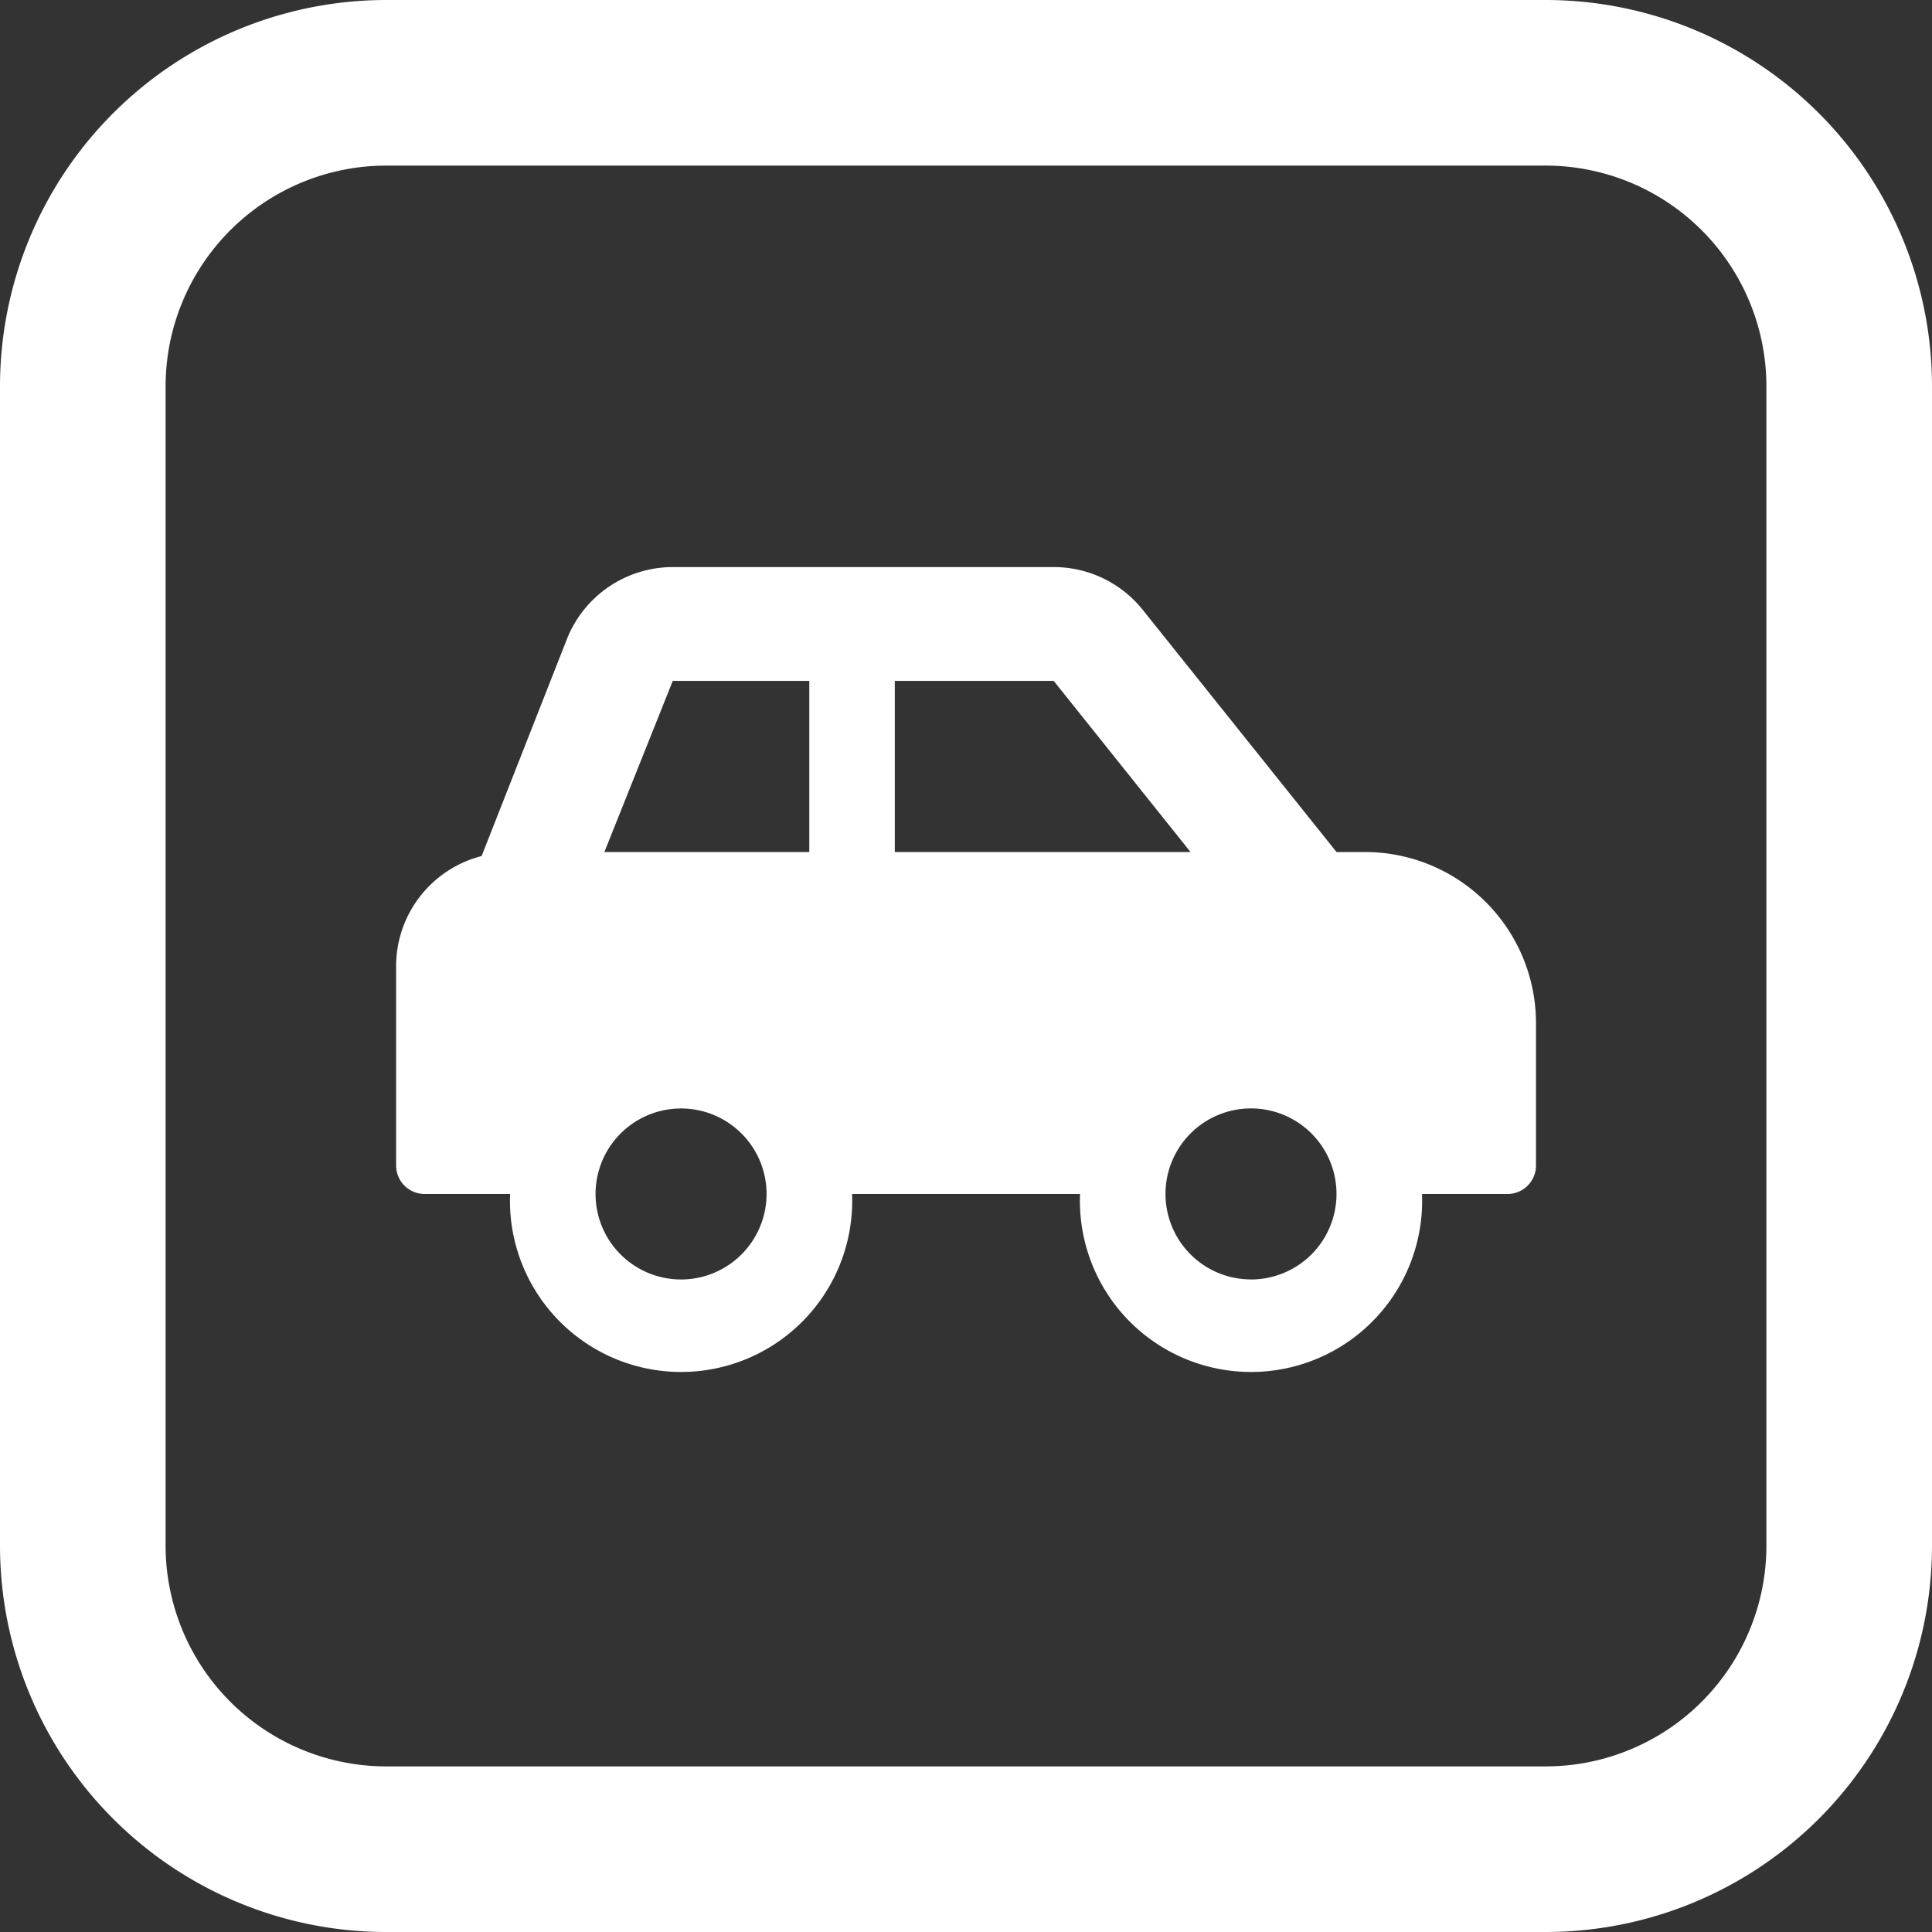
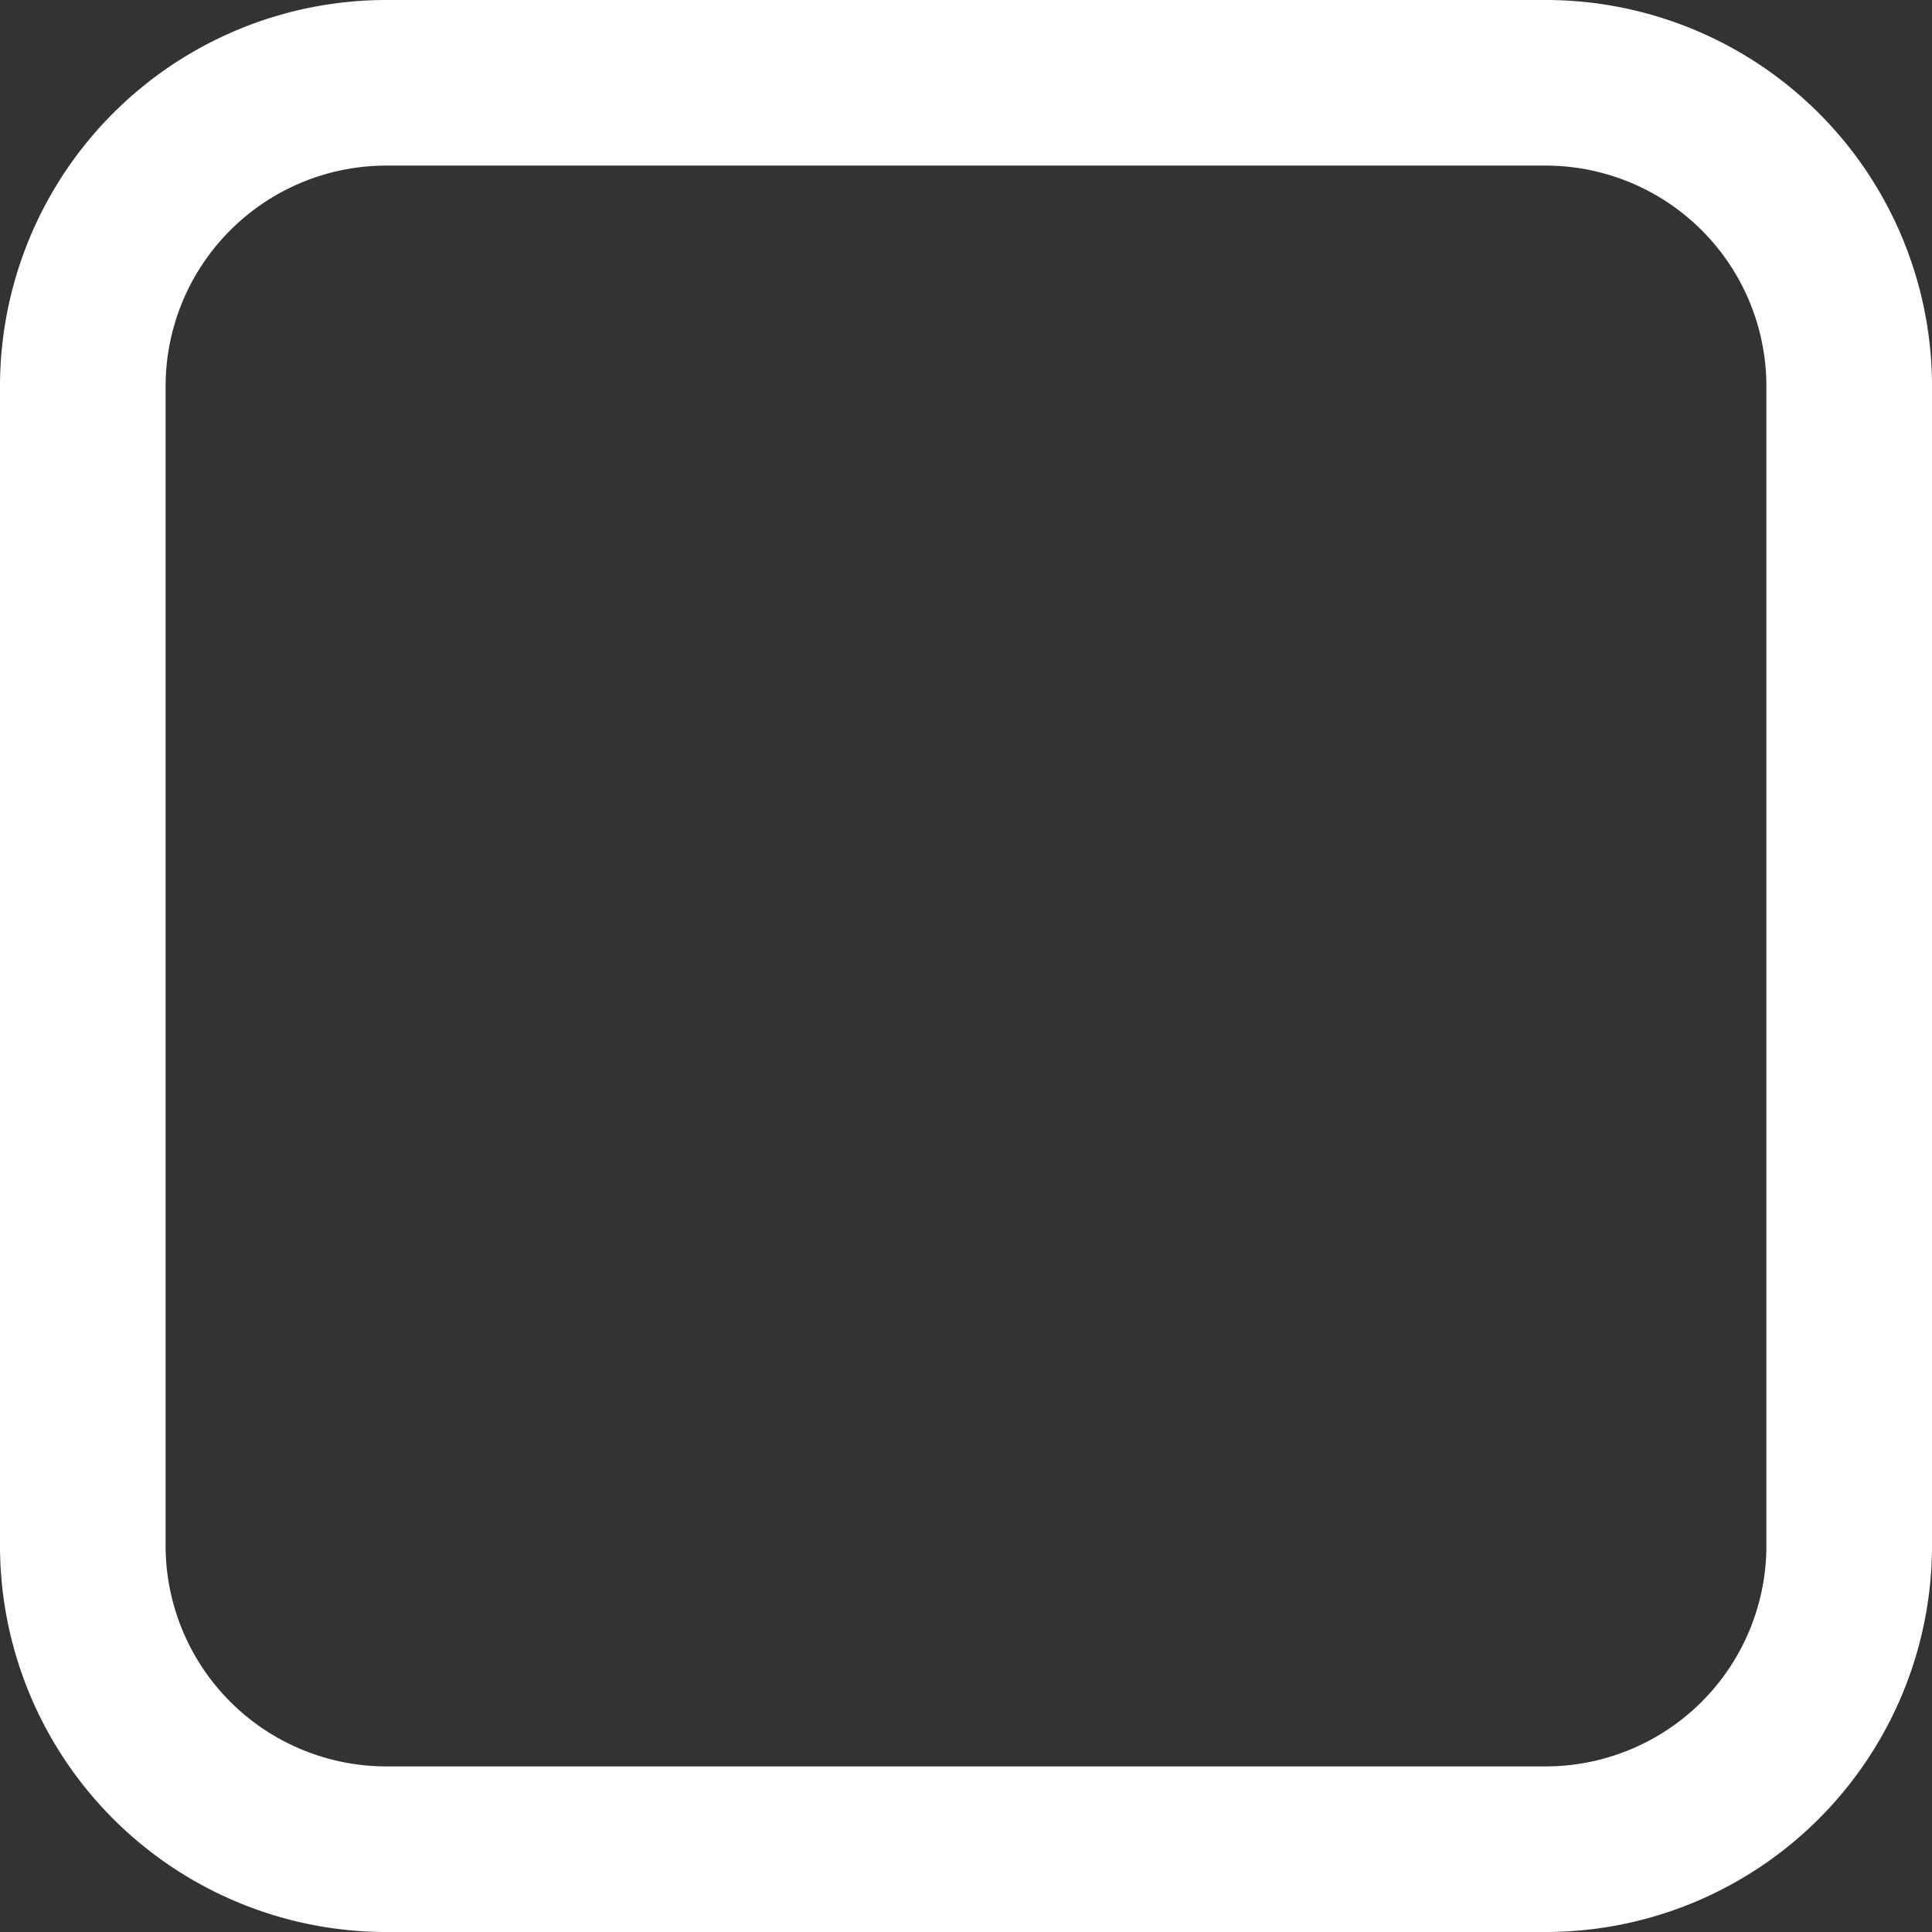
<svg xmlns="http://www.w3.org/2000/svg" width="35" height="35" viewBox="0 0 35 35">
  <rect x="0" y="0" width="35" height="35" fill="#333333" stroke="none" />
  <g id="Groupe_154" data-name="Groupe 154" transform="translate(15732 -1848)">
-     <path id="Icon_awesome-car-side" data-name="Icon awesome-car-side" d="M17.552,7.412h-.516l-3.51-4.387a2.066,2.066,0,0,0-1.613-.775h-6.9a2.065,2.065,0,0,0-1.917,1.3L1.549,7.485A2.06,2.06,0,0,0,0,9.477v3.614a.516.516,0,0,0,.516.516H2.065a3.1,3.1,0,1,0,6.195,0h4.13a3.1,3.1,0,1,0,6.195,0h1.549a.516.516,0,0,0,.516-.516V10.51A3.1,3.1,0,0,0,17.552,7.412ZM5.162,15.156a1.549,1.549,0,1,1,1.549-1.549A1.55,1.55,0,0,1,5.162,15.156ZM7.485,7.412H3.773l1.239-3.1H7.485Zm1.549,0v-3.1h2.879l2.478,3.1Zm6.453,7.743a1.549,1.549,0,1,1,1.549-1.549A1.55,1.55,0,0,1,15.487,15.156Z" transform="translate(-15724.824 1856.023)" fill="#fff" />
    <path id="Rectangle_179" data-name="Rectangle 179" d="M7,3A4,4,0,0,0,3,7V28a4,4,0,0,0,4,4H28a4,4,0,0,0,4-4V7a4,4,0,0,0-4-4H7M7,0H28a7,7,0,0,1,7,7V28a7,7,0,0,1-7,7H7a7,7,0,0,1-7-7V7A7,7,0,0,1,7,0Z" transform="translate(-15732 1848)" fill="#fff" />
  </g>
</svg>